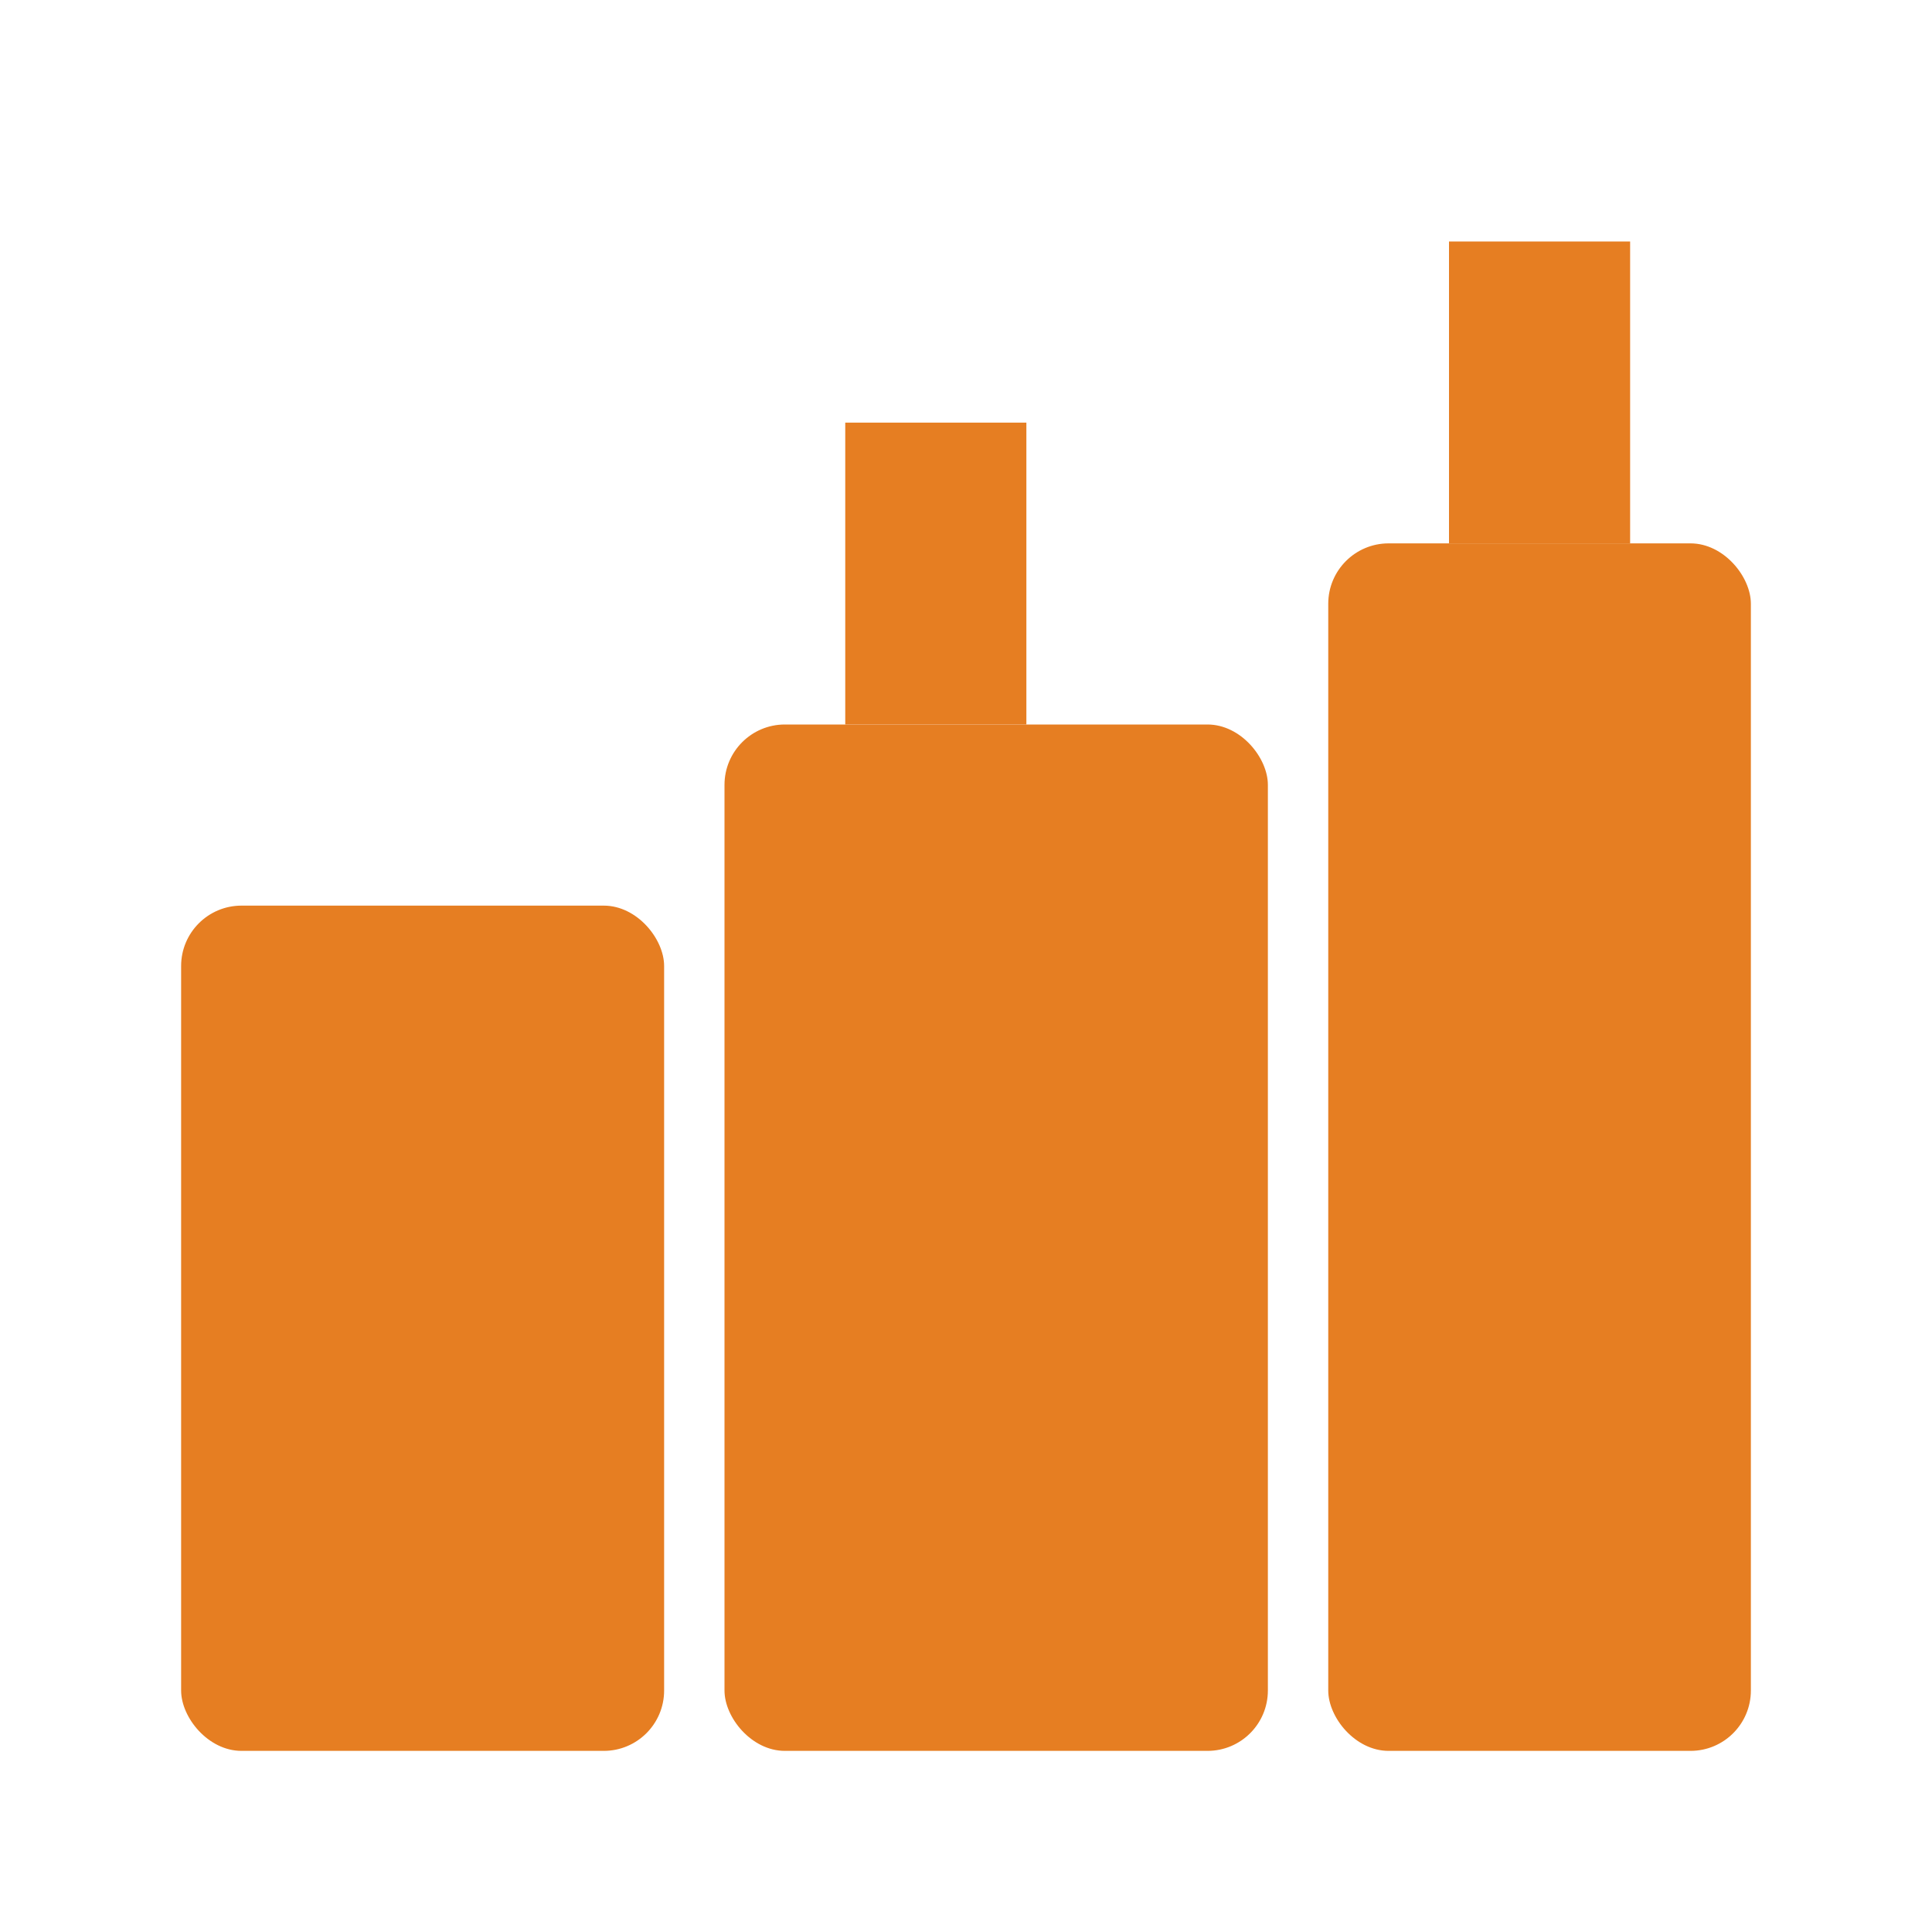
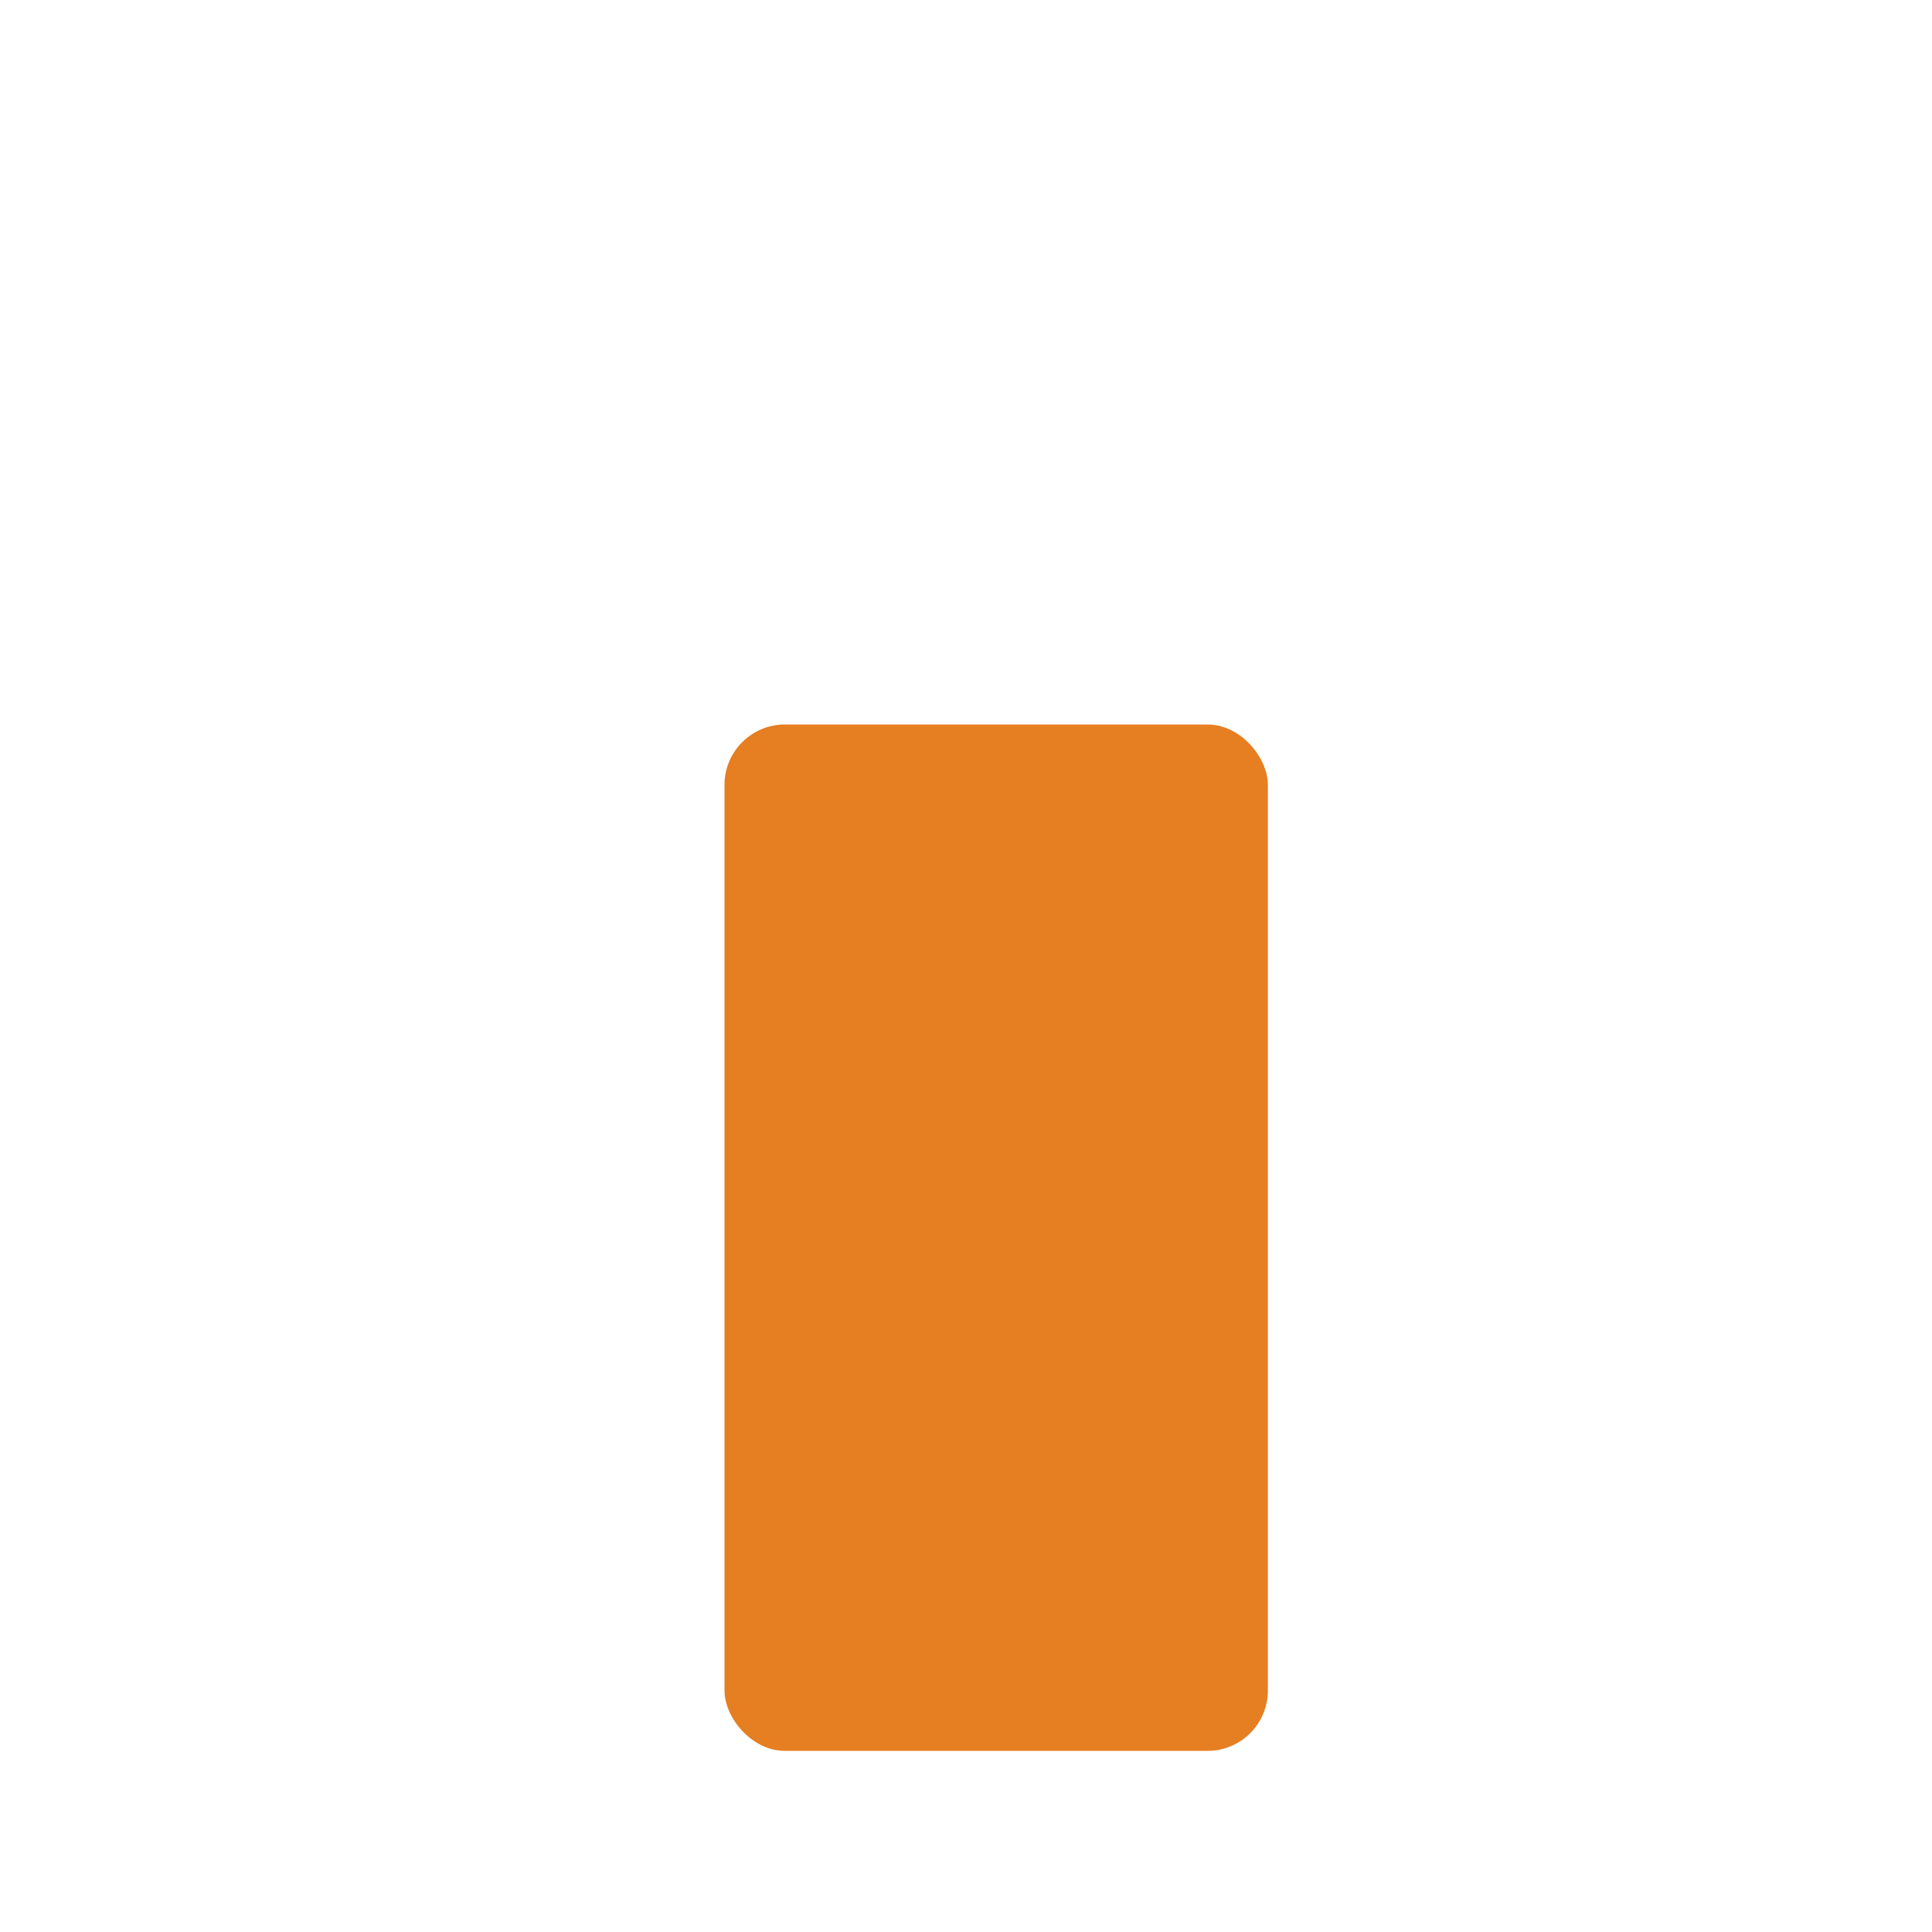
<svg xmlns="http://www.w3.org/2000/svg" viewBox="0 0 64 64">
  <g fill="#e67e22">
-     <rect x="6" y="30" width="16" height="28" rx="2" />
    <rect x="24" y="24" width="18" height="34" rx="2" />
-     <rect x="44" y="18" width="14" height="40" rx="2" />
-     <rect x="28" y="14" width="6" height="10" />
-     <rect x="48" y="8" width="6" height="10" />
  </g>
</svg>